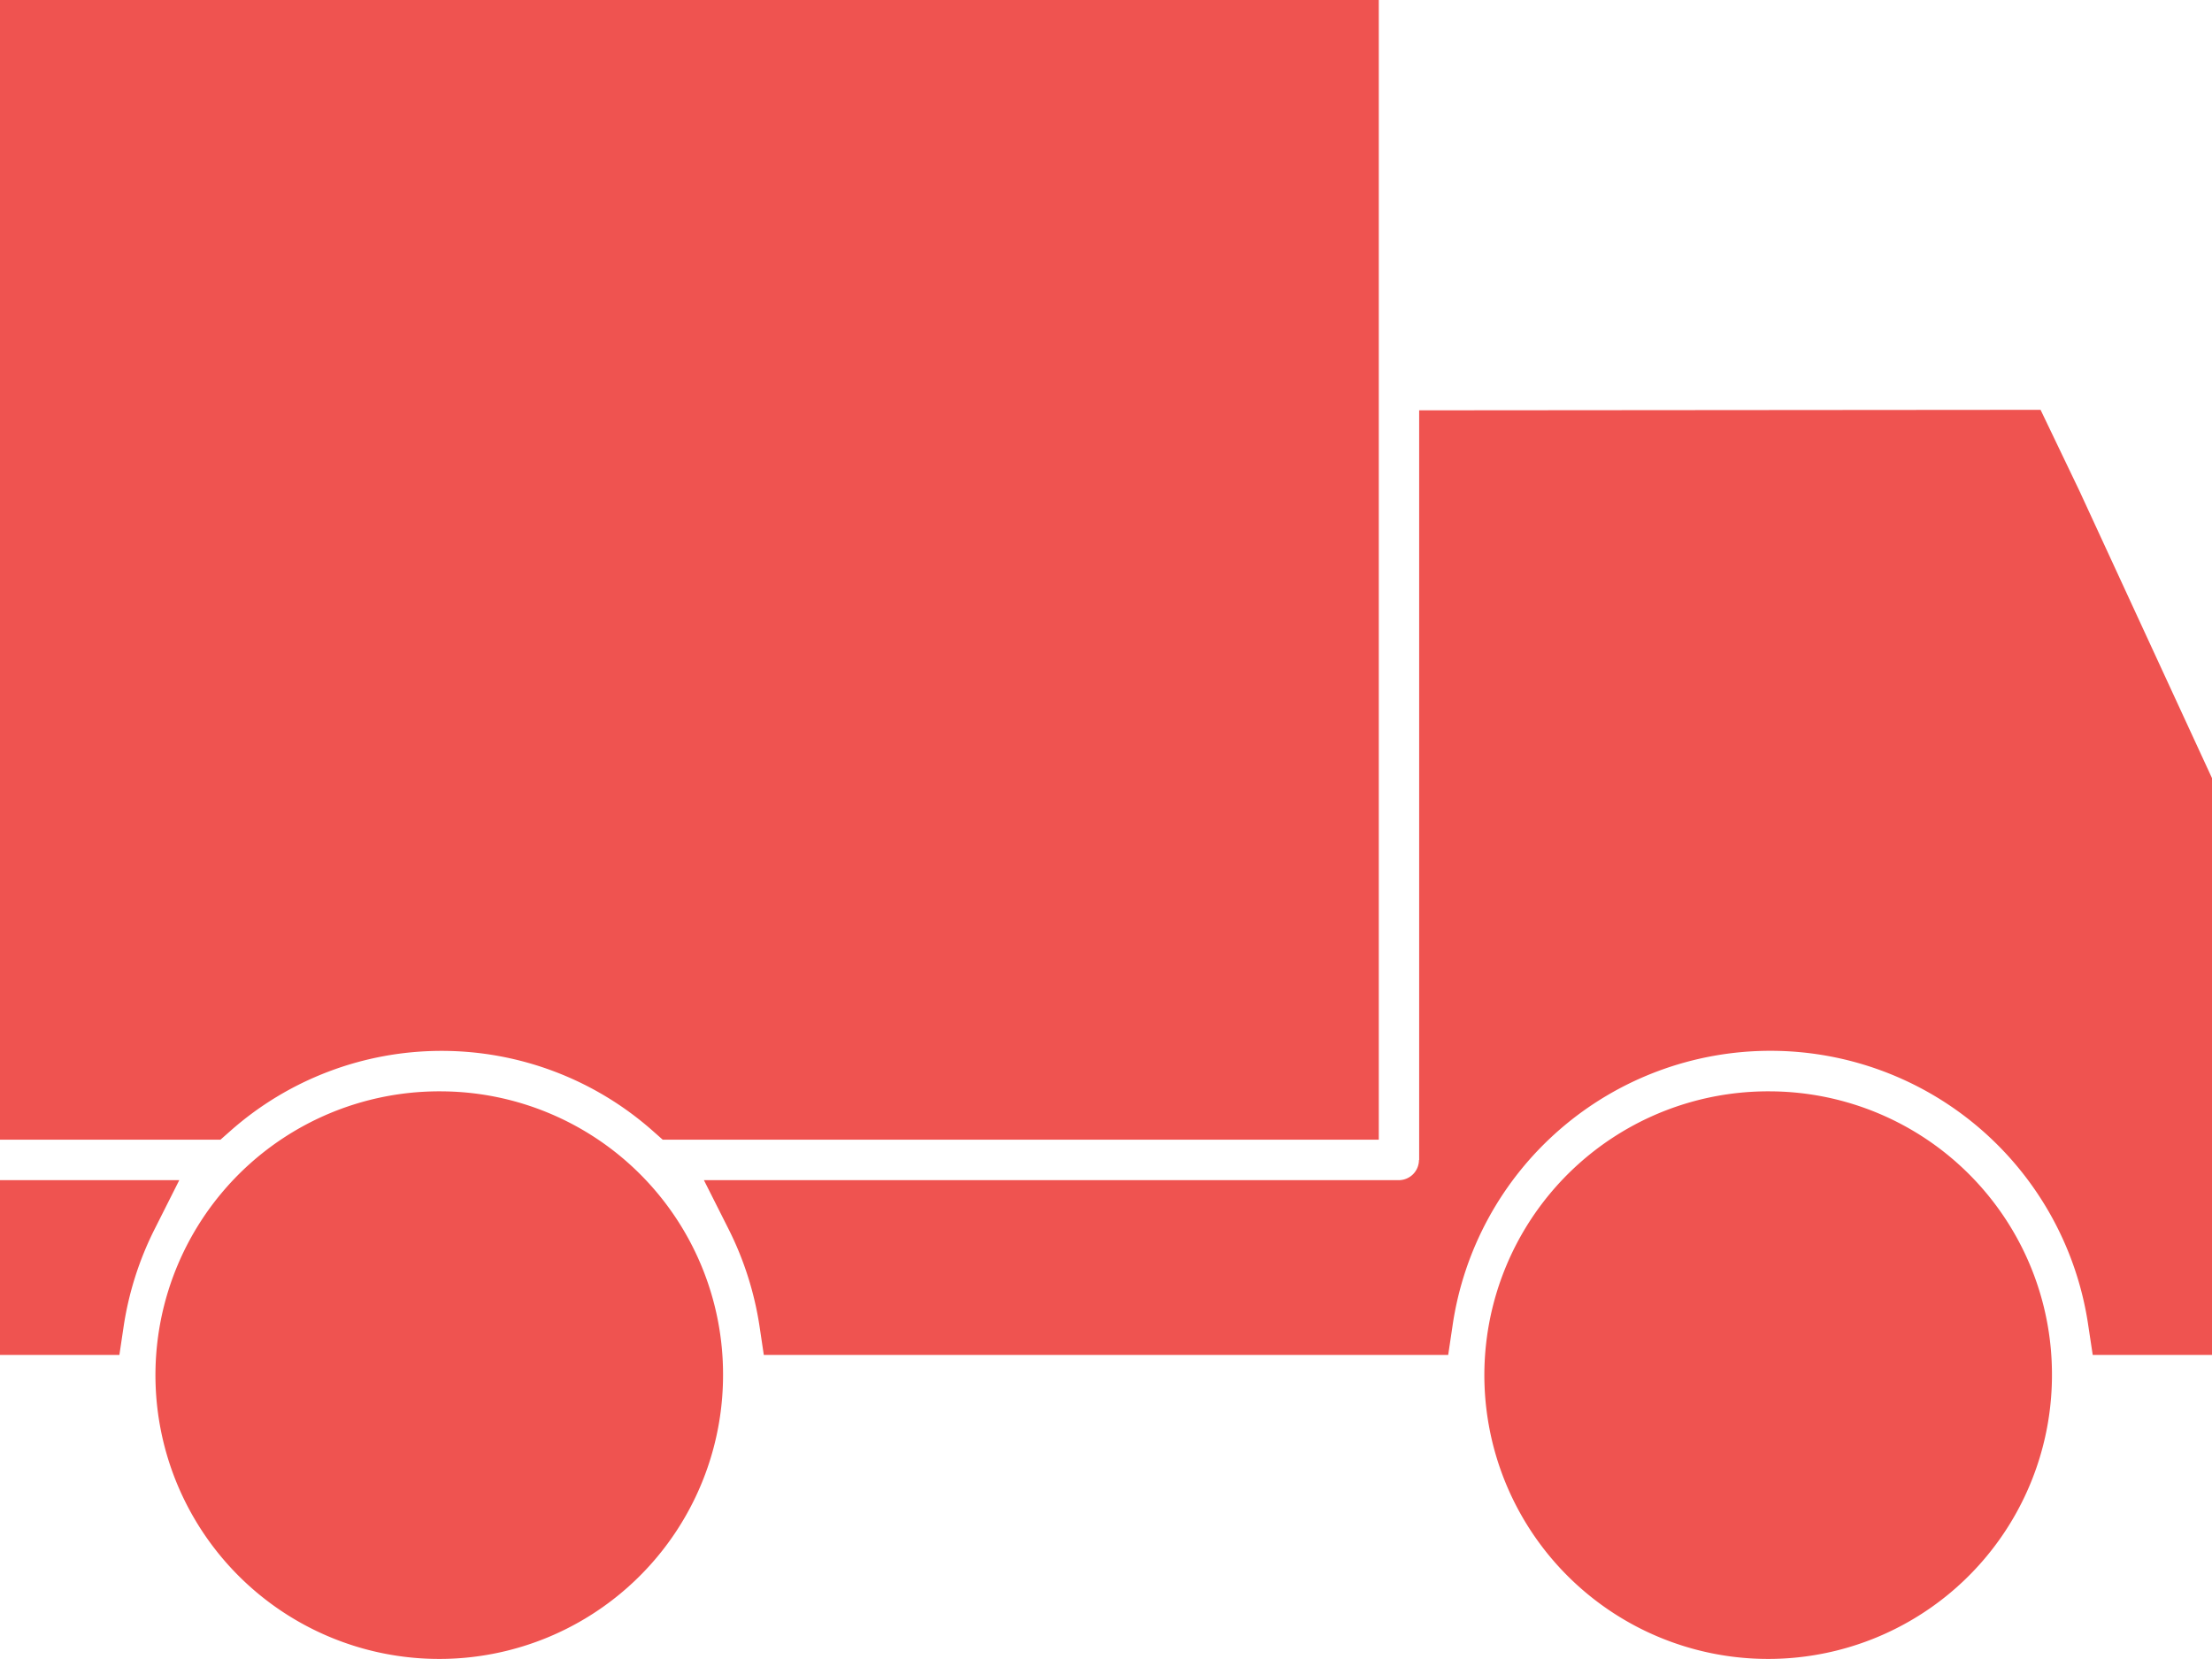
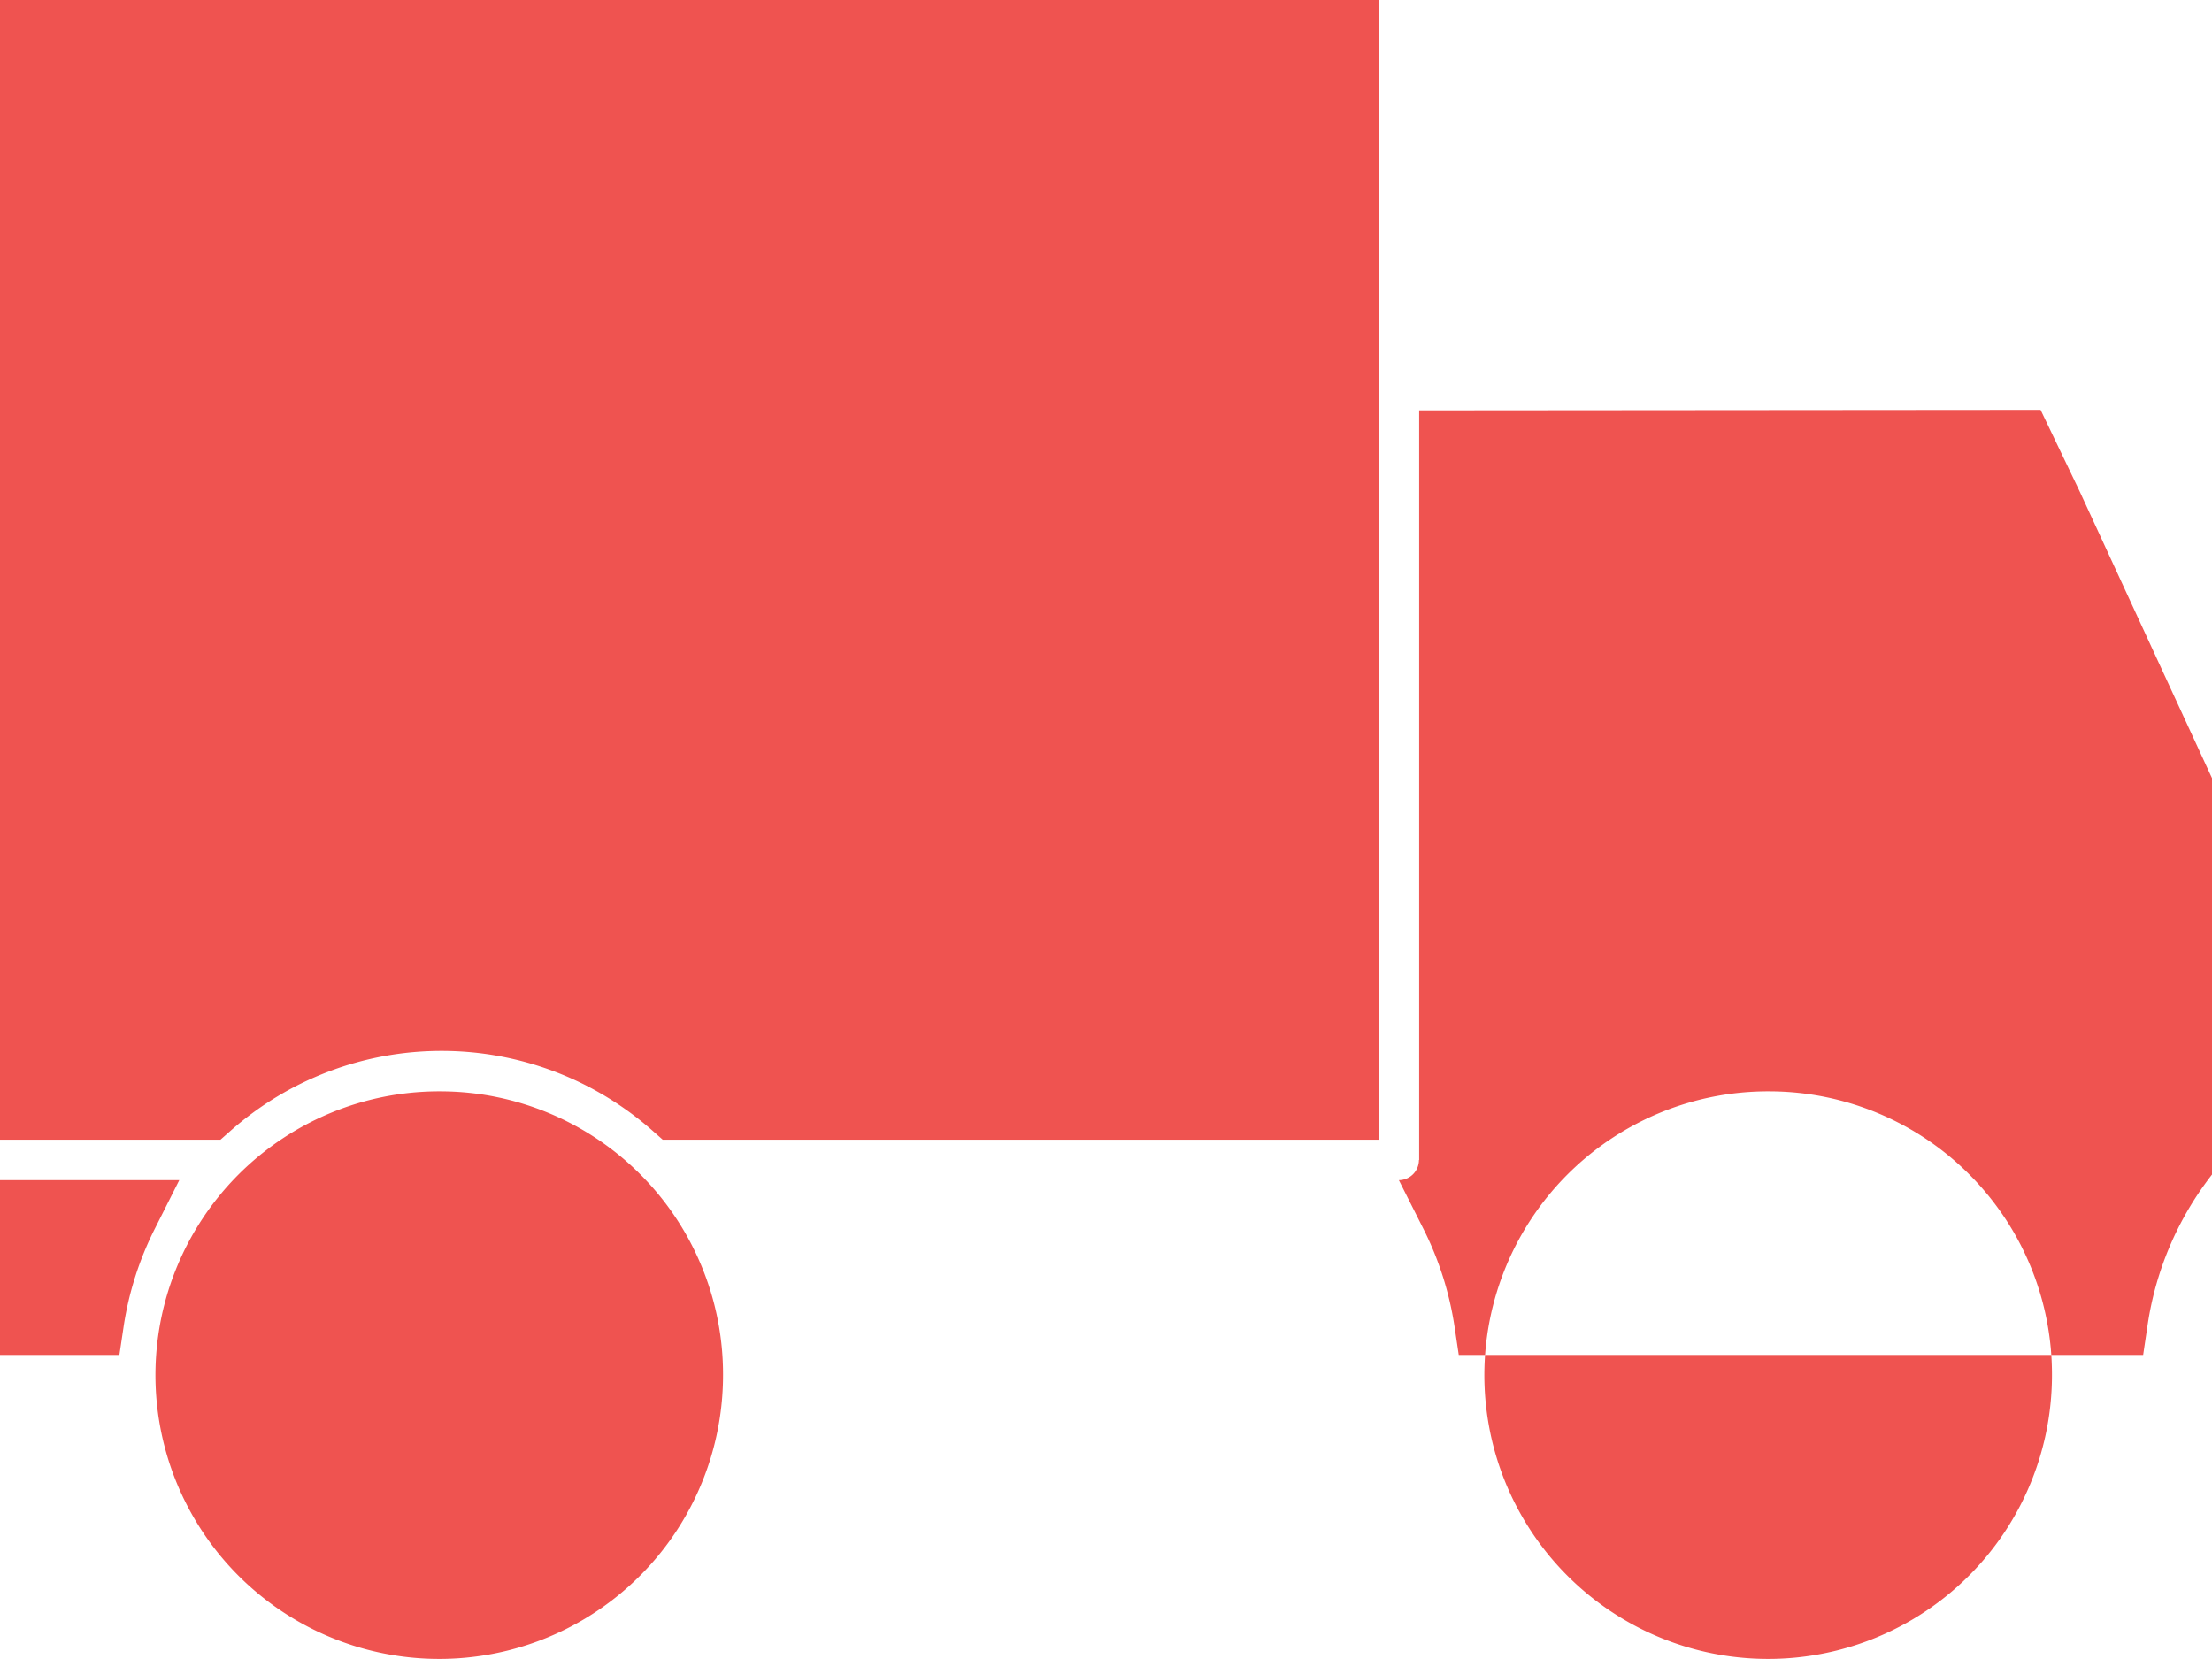
<svg xmlns="http://www.w3.org/2000/svg" width="40" height="30" viewBox="0 0 40 30">
  <defs>
    <style>
      .cls-1 {
        fill: #ef5350;
        fill-rule: evenodd;
      }
    </style>
  </defs>
-   <path id="available_icon" class="cls-1" d="M829.659,195.975a0.365,0.365,0,0,1-.363.366H816.729l0.444,0.881a5.864,5.864,0,0,1,.562,1.763l0.077,0.516h12.376l0.077-.516a5.809,5.809,0,0,1,11.5,0l0.078,0.516H844v-10.43l-2.4-5.2-0.7-1.46-11.237.009v13.558Zm-23.5,3.526,0.077-.516a5.849,5.849,0,0,1,.562-1.762l0.444-.882H804v3.16h2.158Zm5.827-4.766a5.132,5.132,0,1,0,5.089,5.132A5.117,5.117,0,0,0,811.985,194.735Zm24.03,0a5.132,5.132,0,1,0,5.09,5.131A5.117,5.117,0,0,0,836.015,194.735Zm-27.858.723a5.762,5.762,0,0,1,7.655,0l0.171,0.151h12.949V175H804v20.609h3.987Z" transform="translate(-804 -175)" />
+   <path id="available_icon" class="cls-1" d="M829.659,195.975a0.365,0.365,0,0,1-.363.366l0.444,0.881a5.864,5.864,0,0,1,.562,1.763l0.077,0.516h12.376l0.077-.516a5.809,5.809,0,0,1,11.5,0l0.078,0.516H844v-10.43l-2.4-5.2-0.7-1.46-11.237.009v13.558Zm-23.5,3.526,0.077-.516a5.849,5.849,0,0,1,.562-1.762l0.444-.882H804v3.16h2.158Zm5.827-4.766a5.132,5.132,0,1,0,5.089,5.132A5.117,5.117,0,0,0,811.985,194.735Zm24.03,0a5.132,5.132,0,1,0,5.09,5.131A5.117,5.117,0,0,0,836.015,194.735Zm-27.858.723a5.762,5.762,0,0,1,7.655,0l0.171,0.151h12.949V175H804v20.609h3.987Z" transform="translate(-804 -175)" />
</svg>